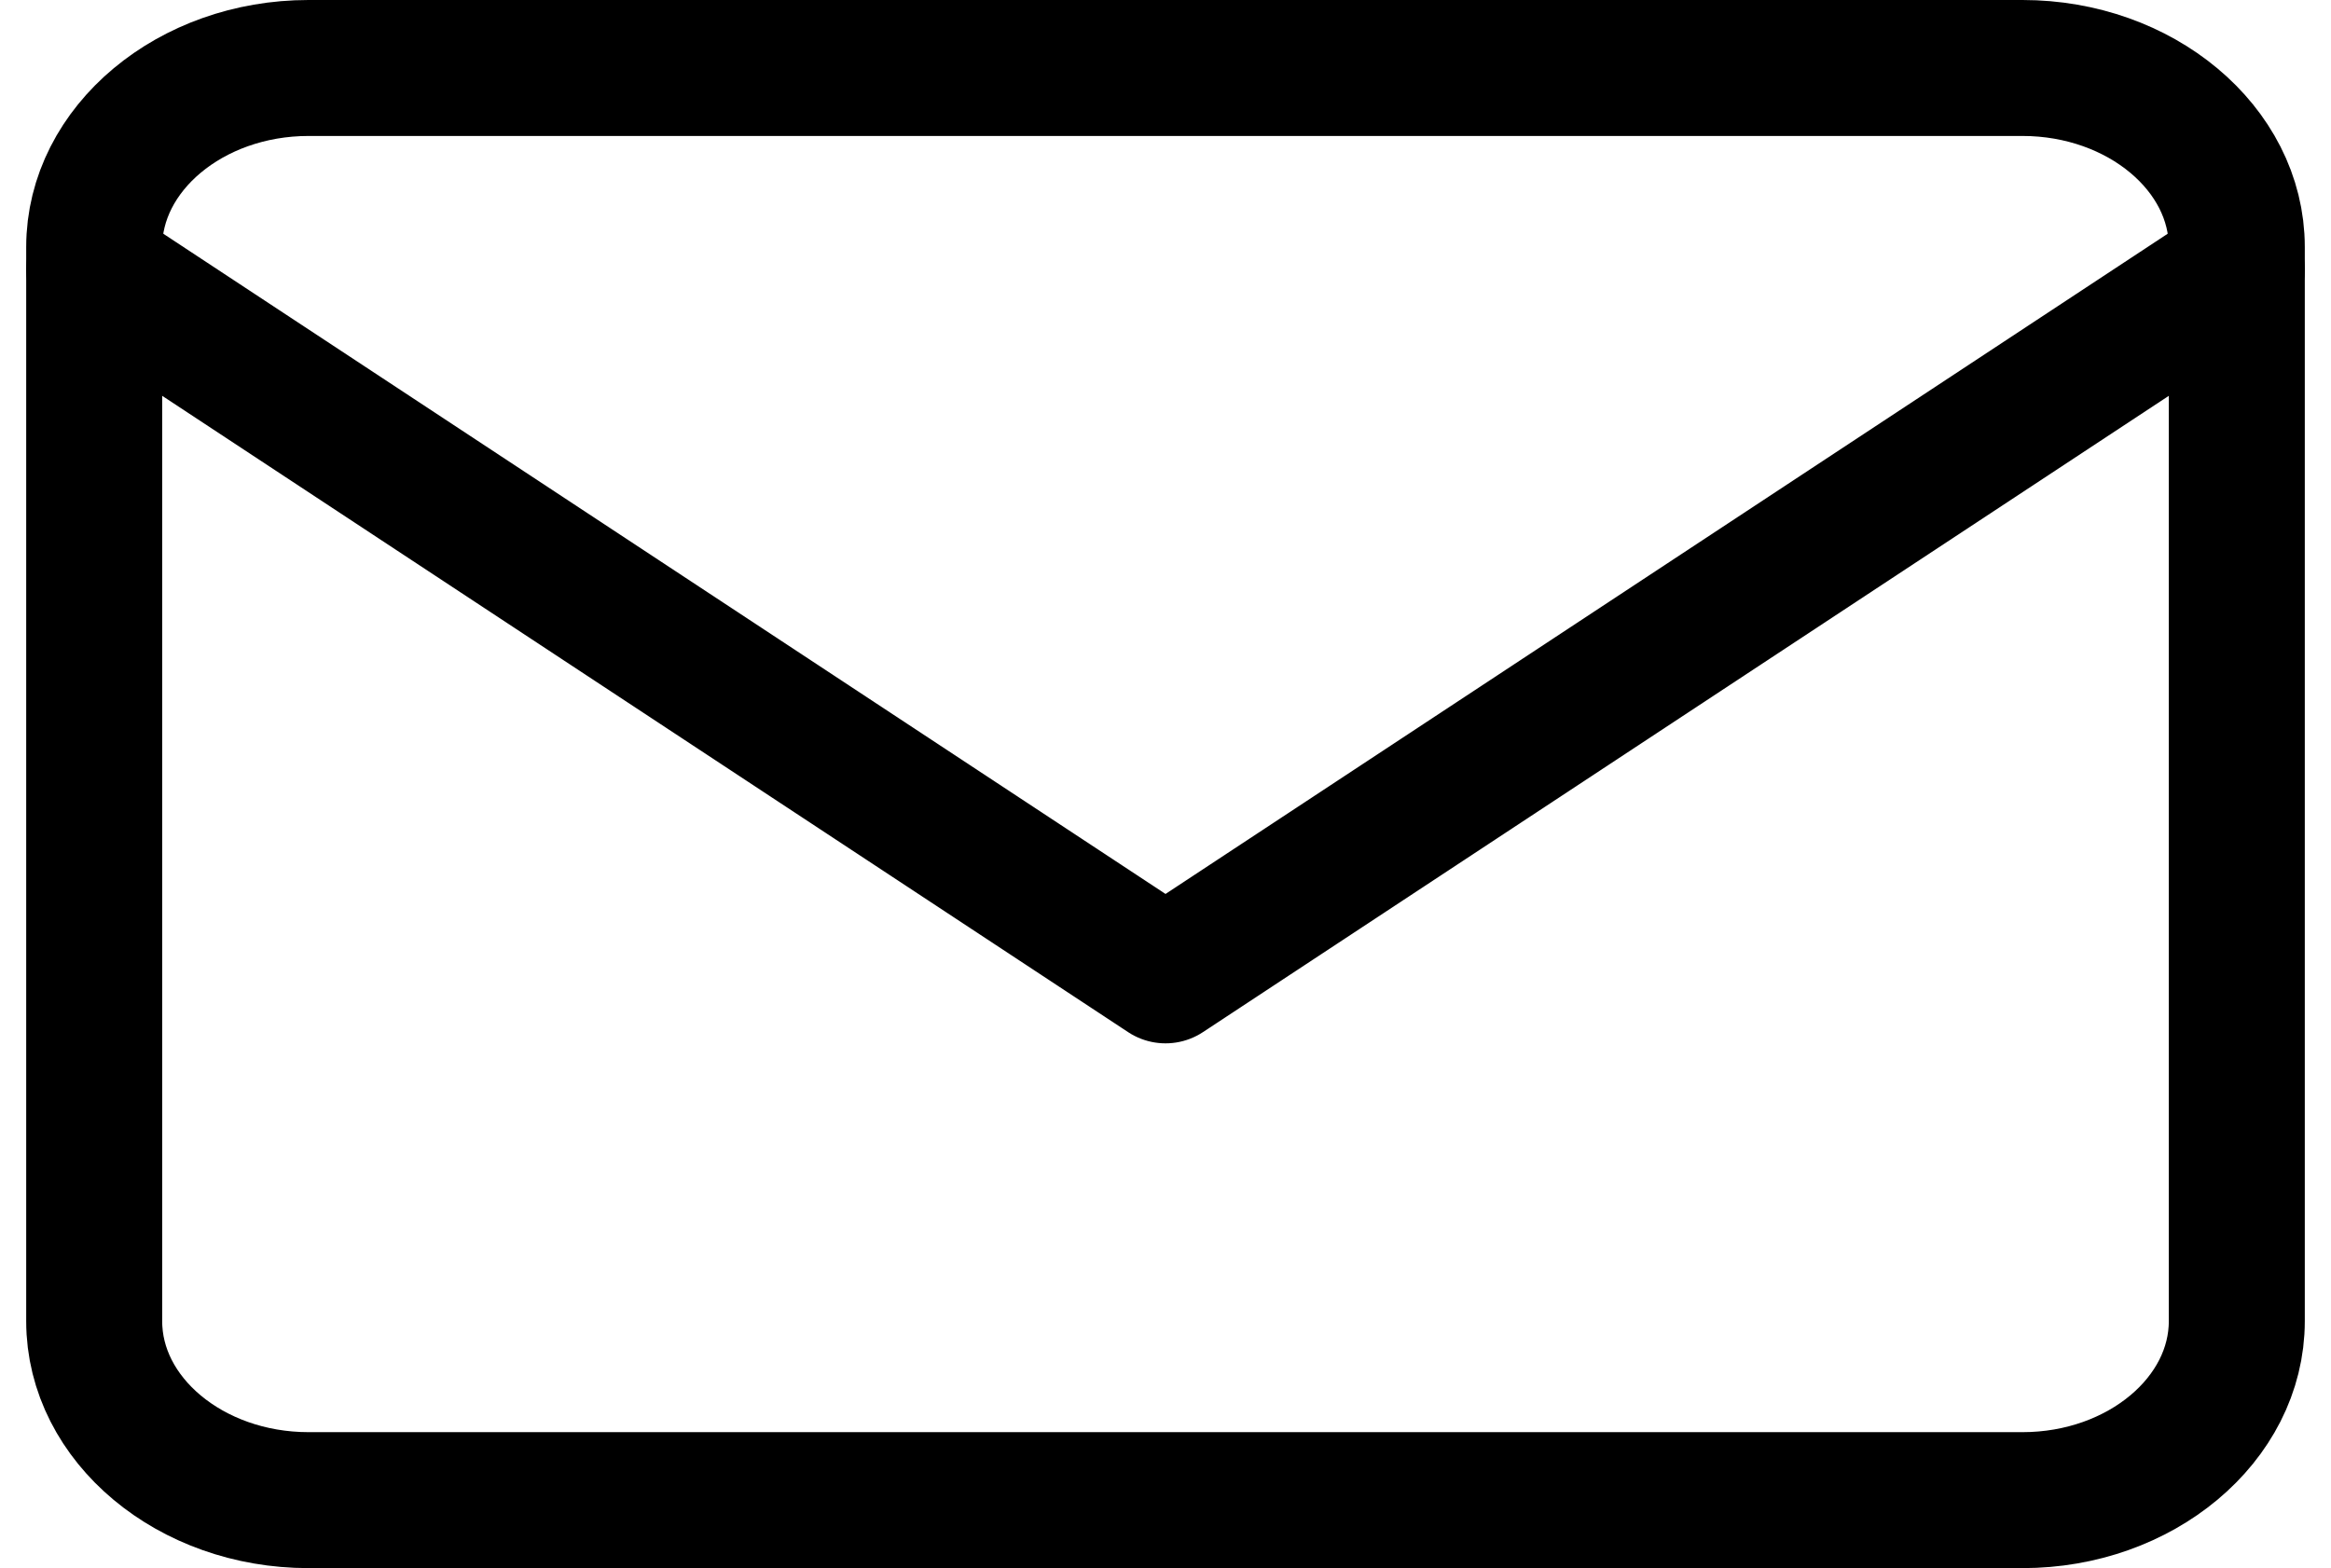
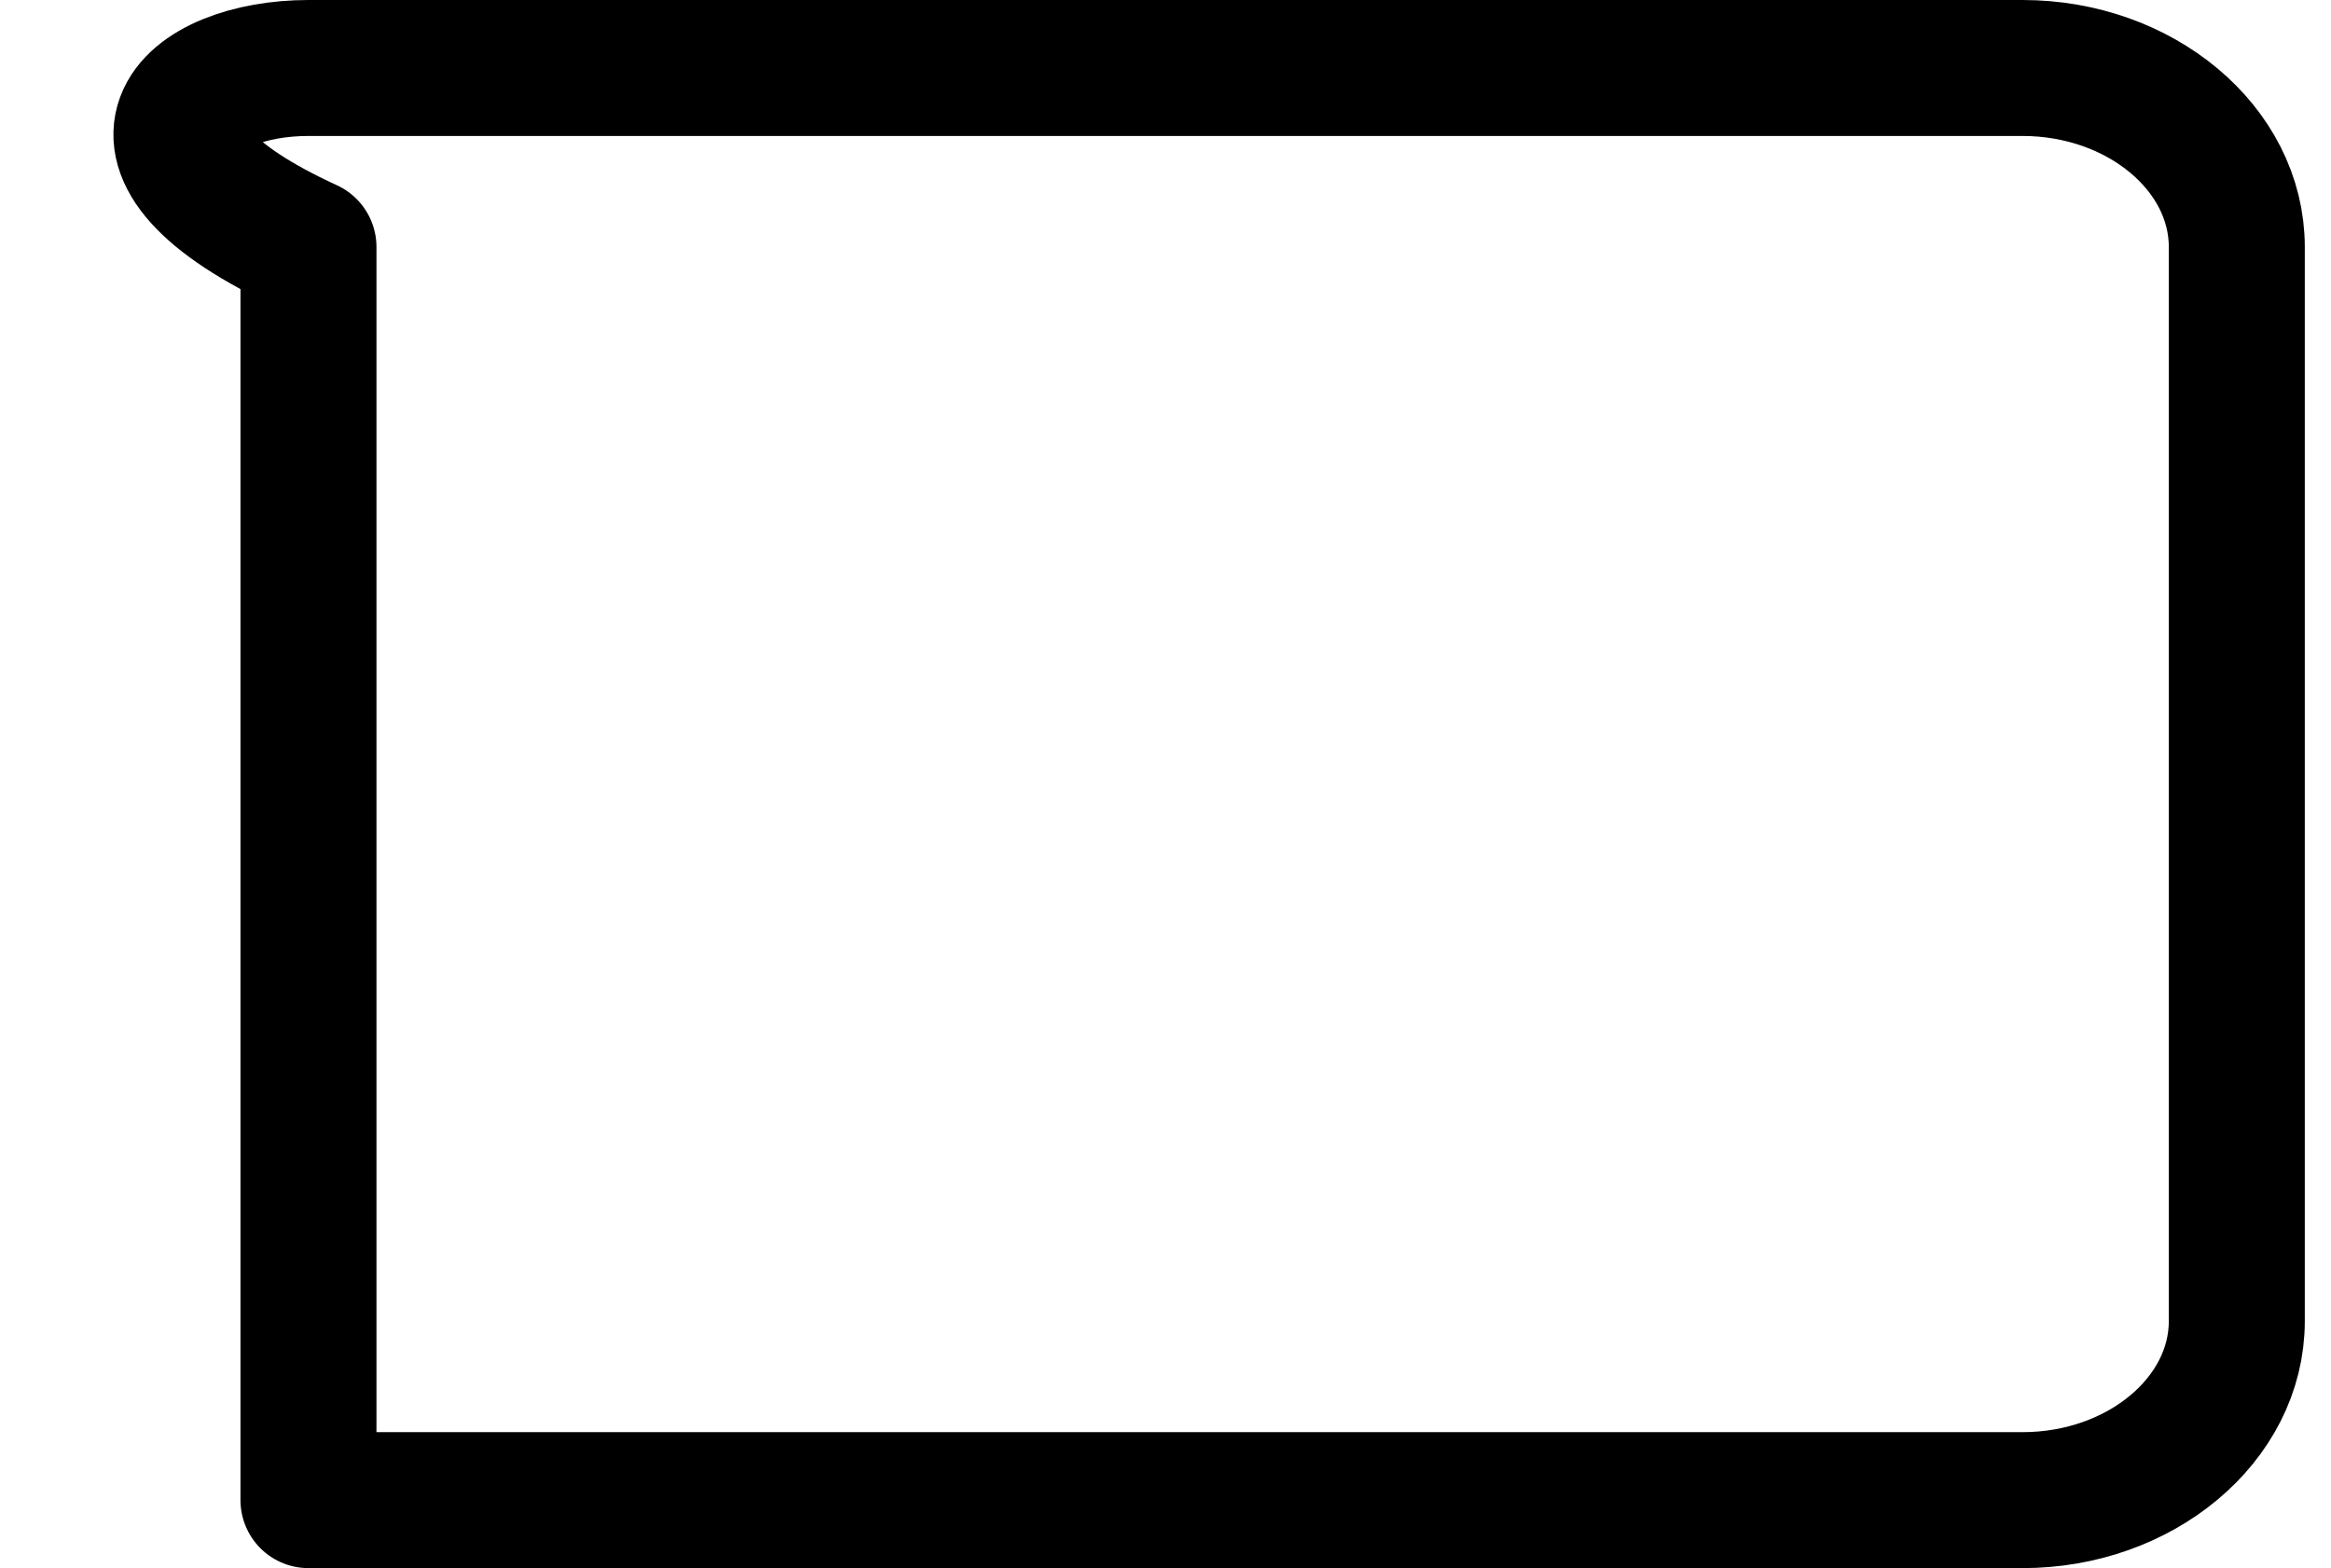
<svg xmlns="http://www.w3.org/2000/svg" width="51.423" height="34.6" viewBox="0 0 51.423 34.6">
  <g id="Icon_feather-mail" data-name="Icon feather-mail" transform="translate(-0.922 -4.5)">
-     <path id="Path_3886" data-name="Path 3886" d="M7.727,6H45.54c2.6,0,4.727,1.778,4.727,3.95v23.7c0,2.173-2.127,3.95-4.727,3.95H7.727C5.127,37.6,3,35.825,3,33.652V9.95C3,7.778,5.127,6,7.727,6Z" fill="none" stroke="#000" stroke-linecap="round" stroke-linejoin="round" stroke-width="3" />
-     <path id="Path_3887" data-name="Path 3887" d="M50.267,9,26.634,24.572,3,9" transform="translate(0 1.449)" fill="none" stroke="#000" stroke-linecap="round" stroke-linejoin="round" stroke-width="3" />
+     <path id="Path_3886" data-name="Path 3886" d="M7.727,6H45.54c2.6,0,4.727,1.778,4.727,3.95v23.7c0,2.173-2.127,3.95-4.727,3.95H7.727V9.95C3,7.778,5.127,6,7.727,6Z" fill="none" stroke="#000" stroke-linecap="round" stroke-linejoin="round" stroke-width="3" />
  </g>
</svg>